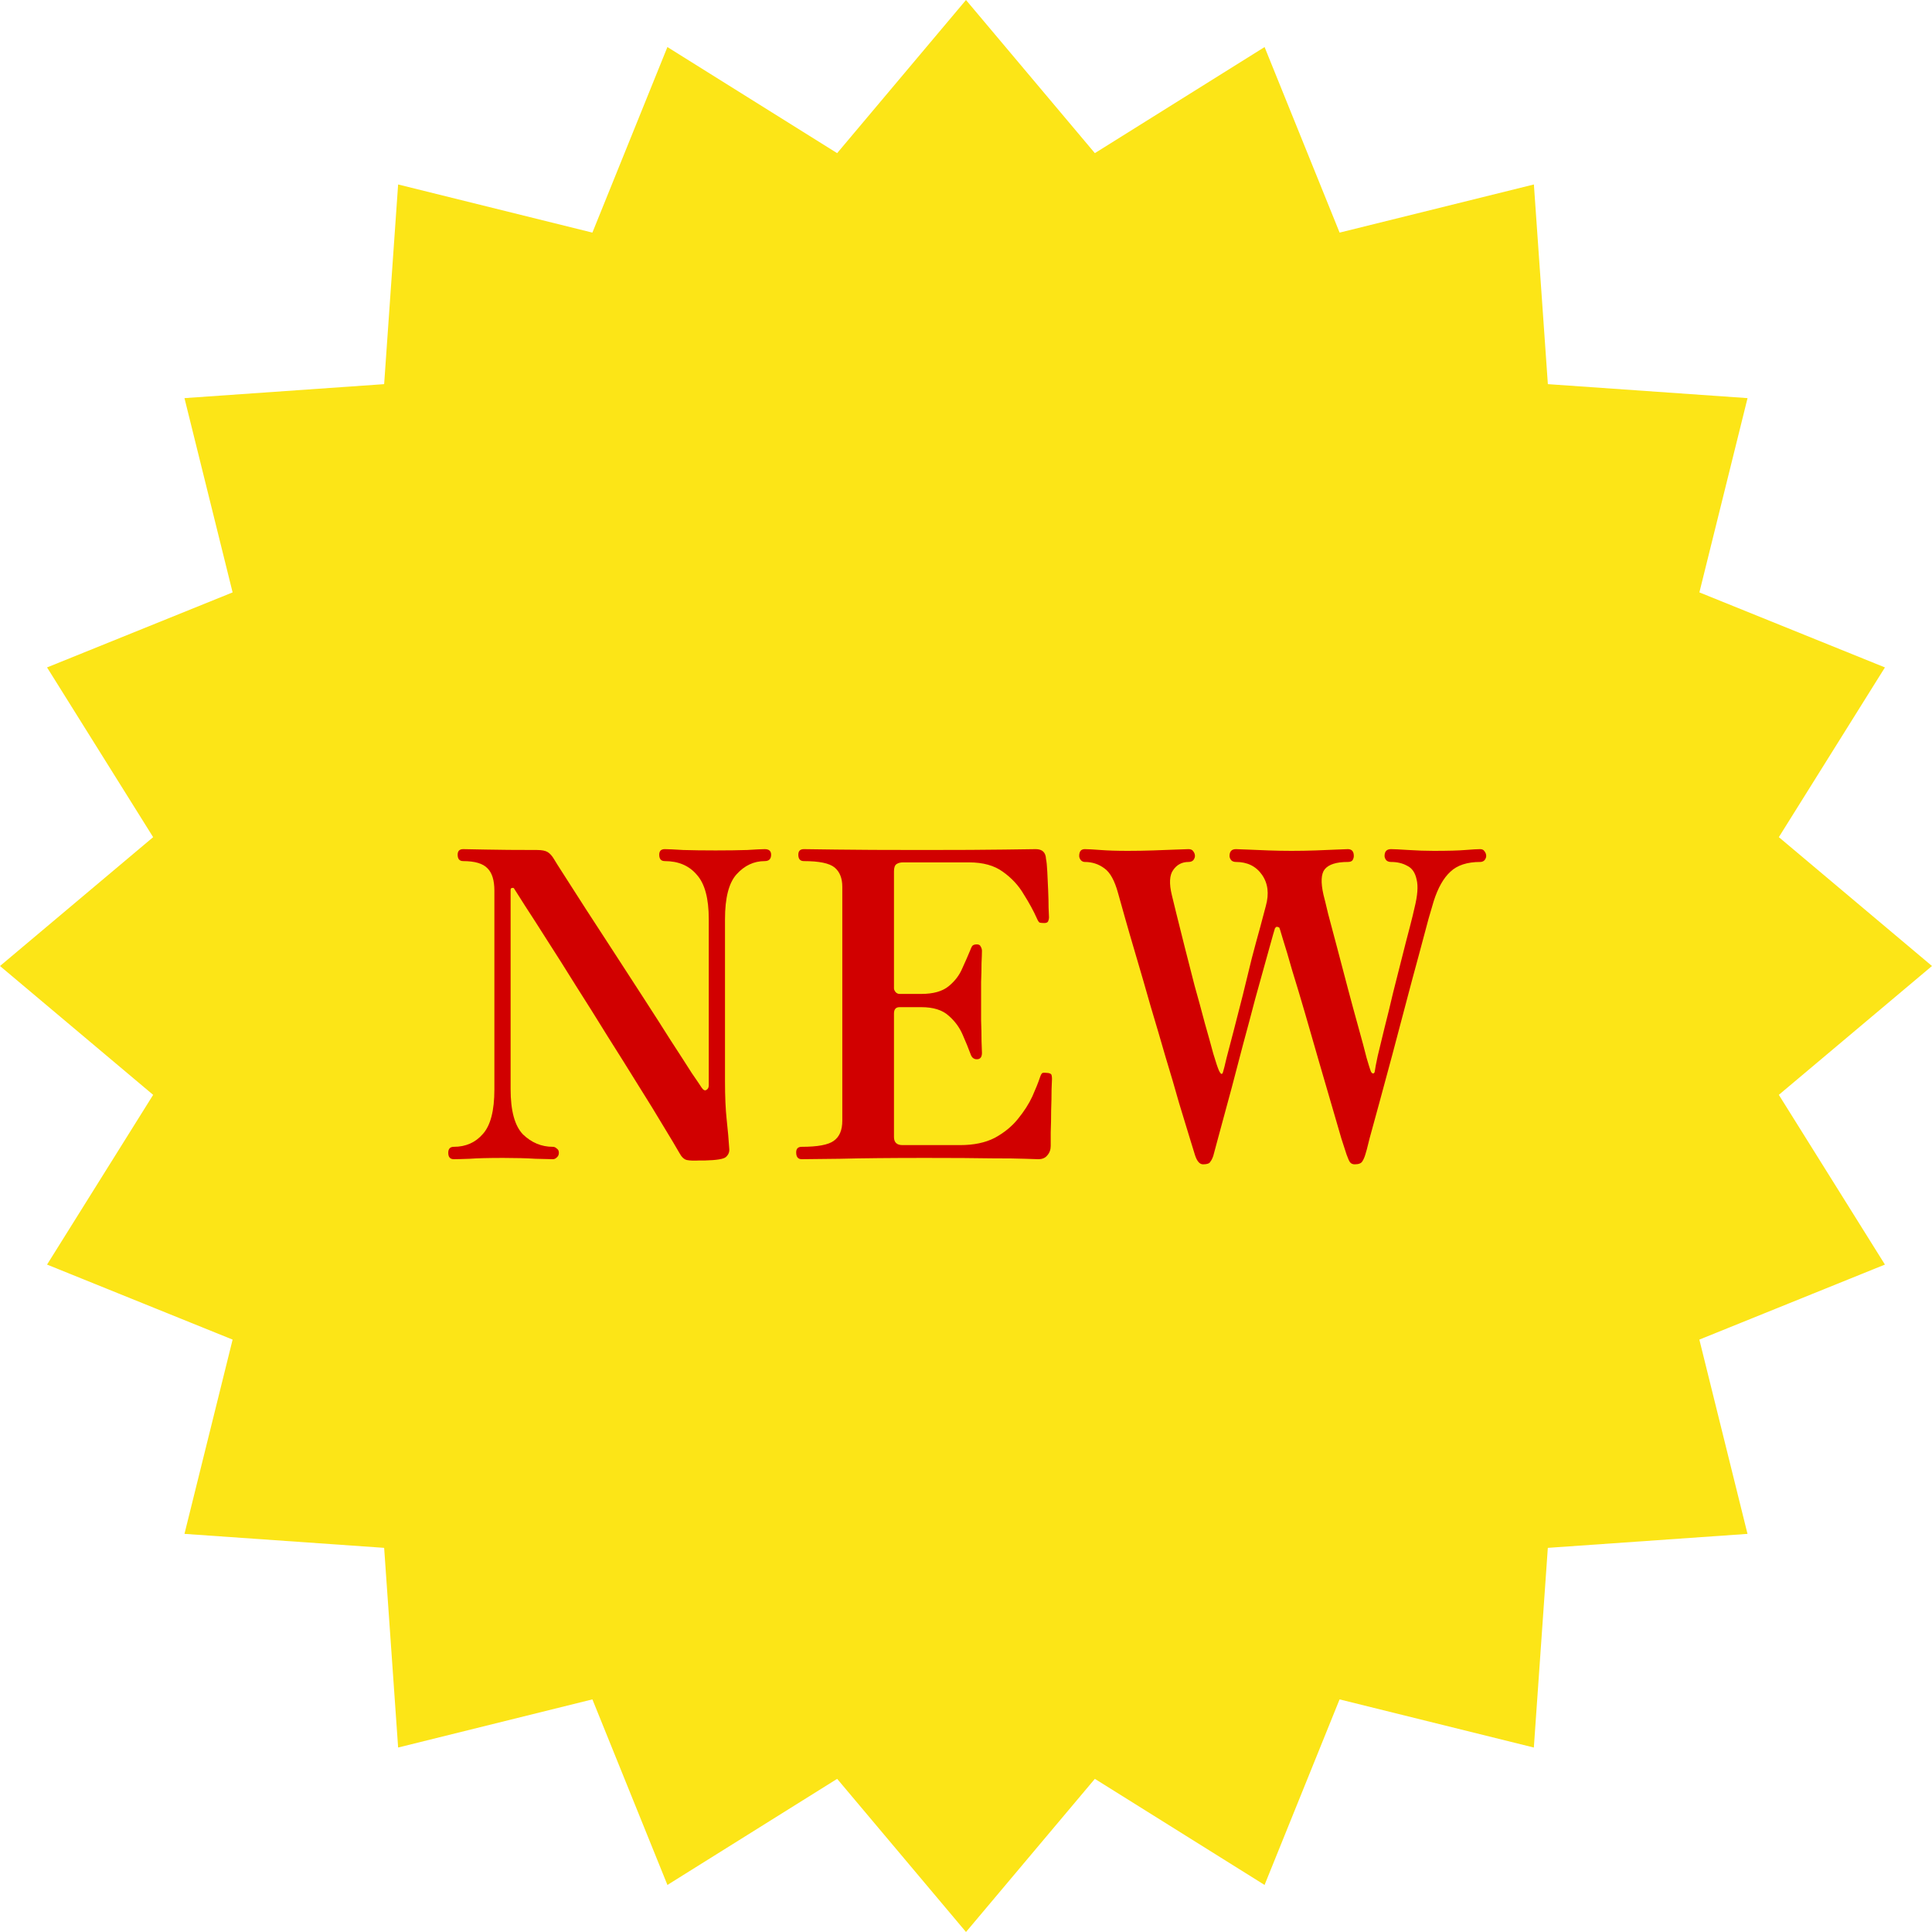
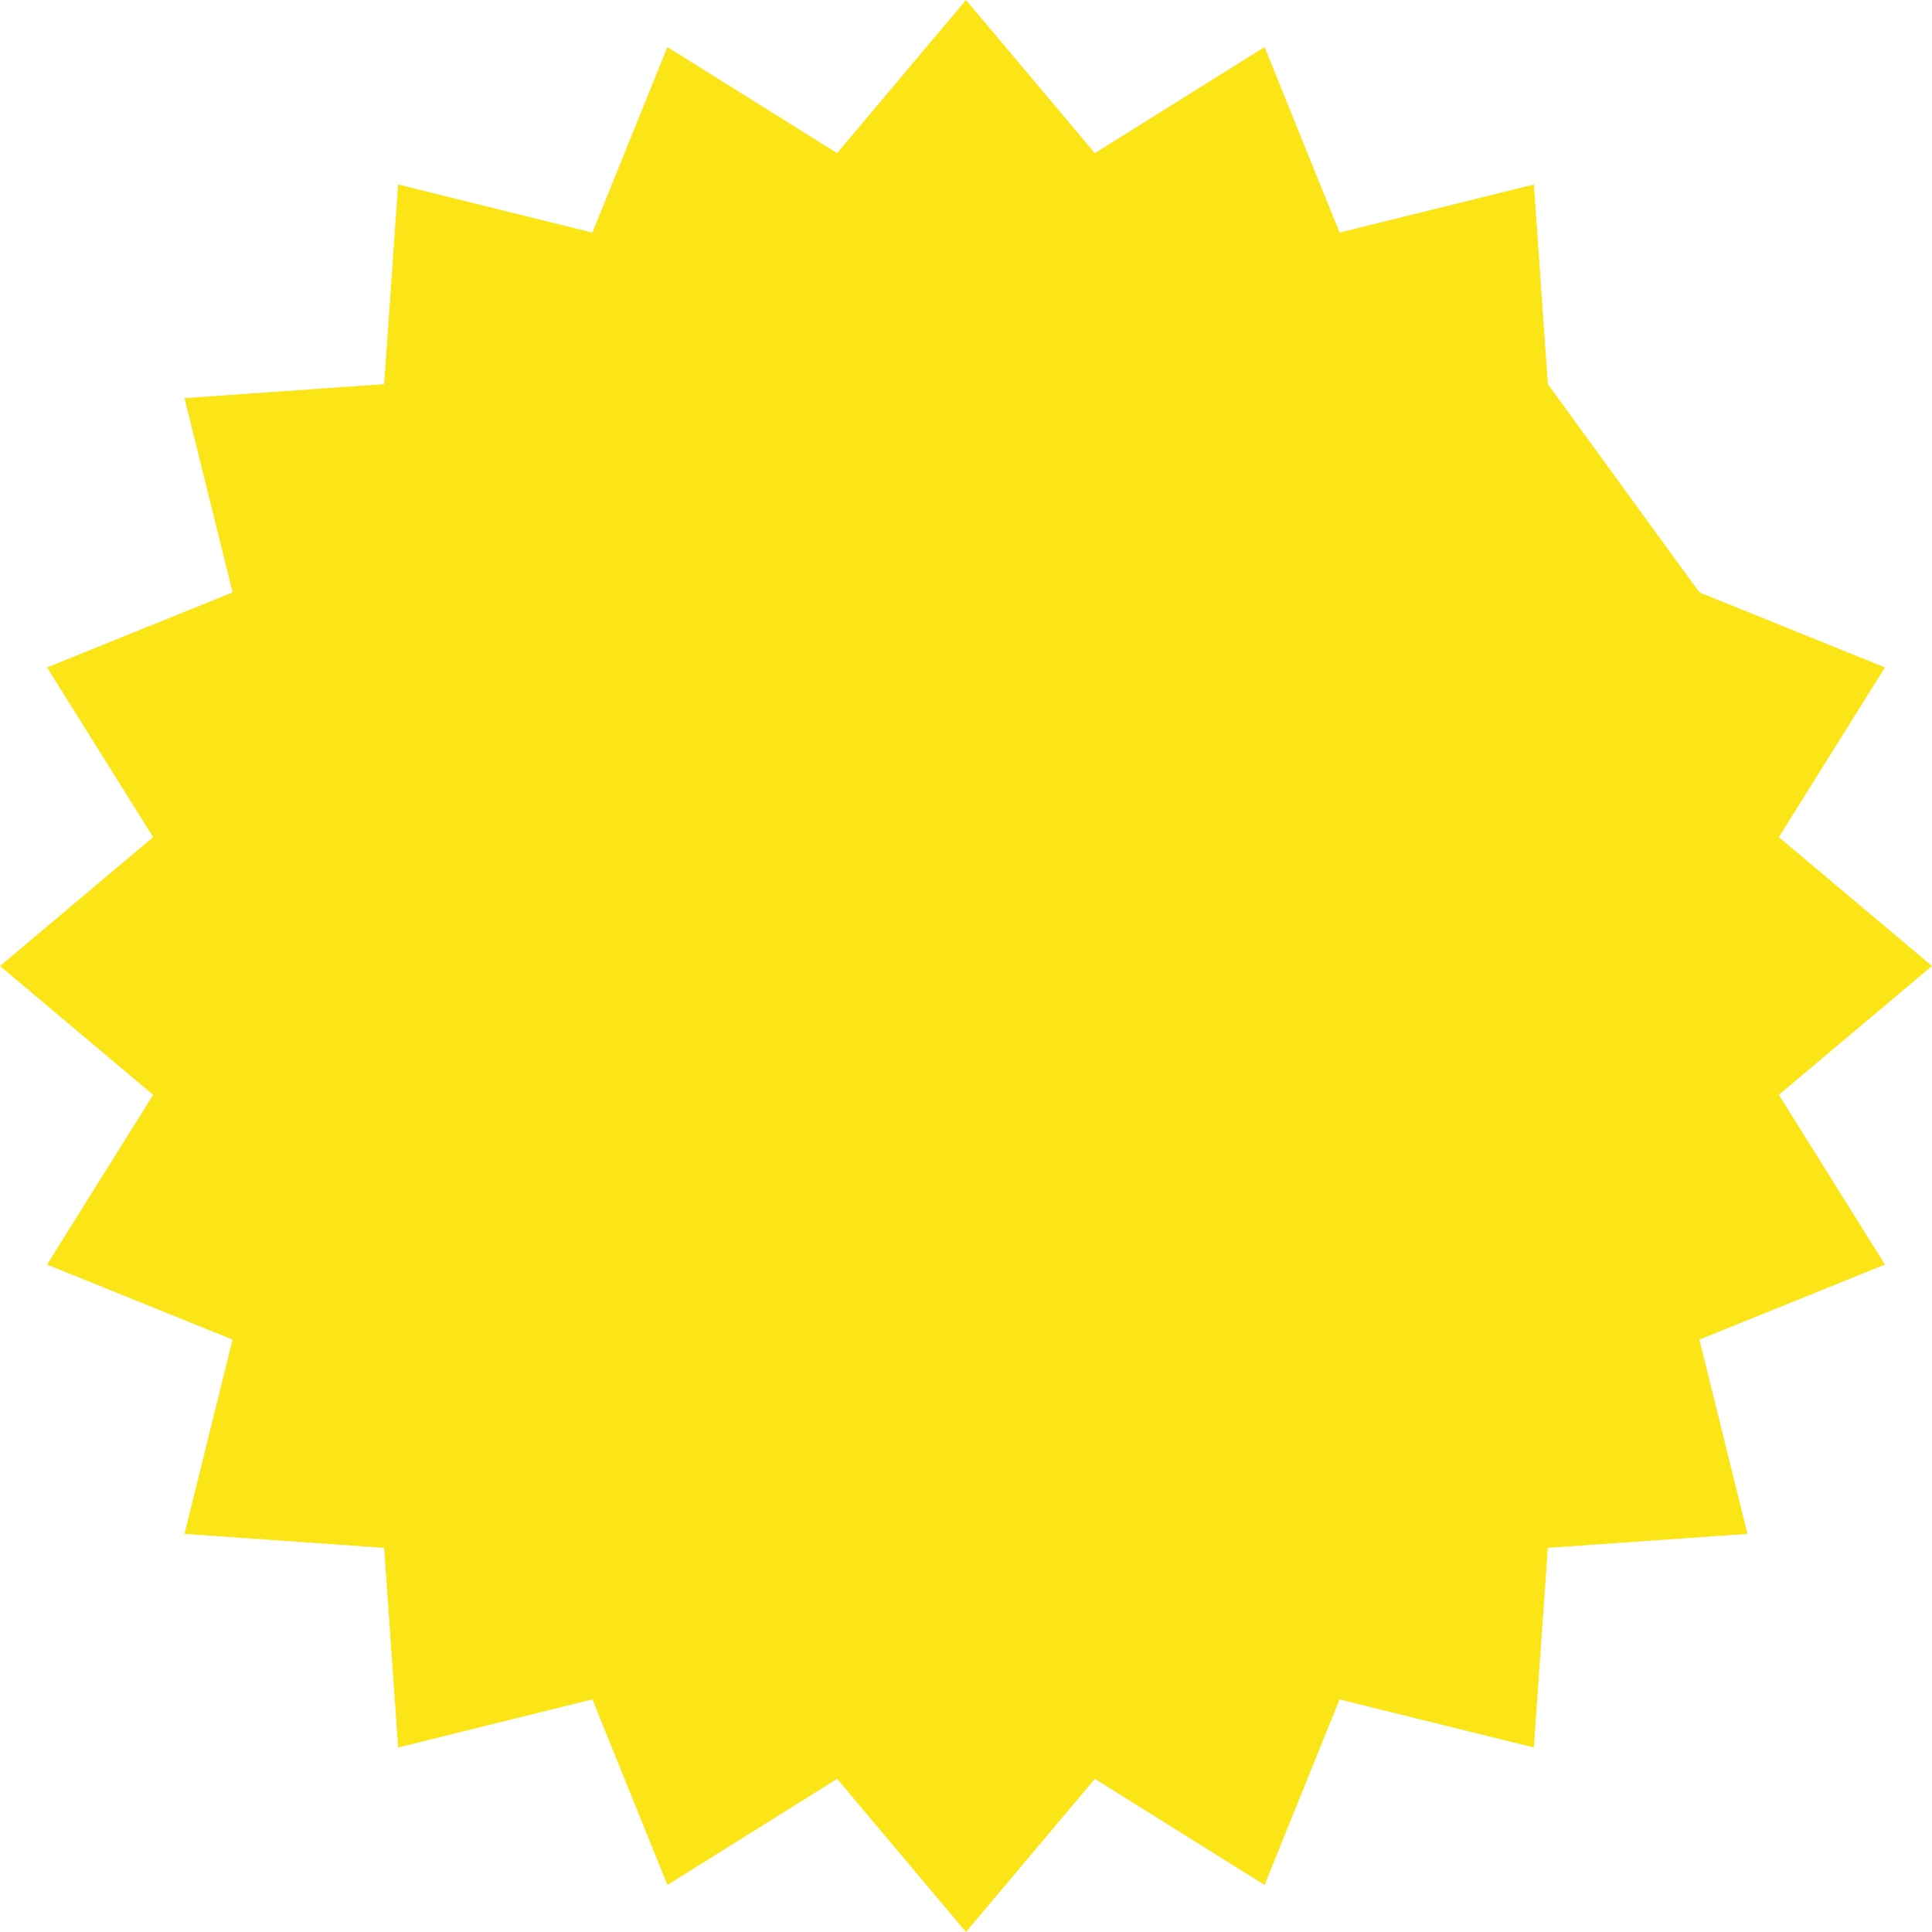
<svg xmlns="http://www.w3.org/2000/svg" width="190" height="190" viewBox="0 0 190 190" fill="none">
-   <path d="M189.998 95L174.937 107.671L185.371 124.363L167.121 131.741L171.856 150.847L152.219 152.222L150.844 171.859L131.739 167.124L124.362 185.373L107.672 174.939L95 190L82.329 174.939L65.637 185.373L58.259 167.123L39.153 171.858L37.778 152.221L18.141 150.846L22.876 131.741L4.627 124.364L15.061 107.672L0 95.001L15.061 82.329L4.627 65.637L22.876 58.259L18.141 39.153L37.778 37.778L39.153 18.141L58.258 22.876L65.635 4.627L82.327 15.061L94.999 0L107.672 15.061L124.364 4.627L131.742 22.876L150.848 18.141L152.223 37.778L171.86 39.153L167.124 58.258L185.372 65.636L174.938 82.328L189.998 95Z" fill="#FCE517" />
-   <path d="M118.313 114.504C117.977 114.504 117.711 114.196 117.515 113.58C117.459 113.384 117.291 112.838 117.011 111.942C116.731 111.018 116.381 109.87 115.961 108.498C115.569 107.098 115.121 105.572 114.617 103.92C114.141 102.268 113.651 100.602 113.147 98.922C112.671 97.242 112.209 95.646 111.761 94.134C111.313 92.622 110.935 91.32 110.627 90.228C110.319 89.108 110.095 88.31 109.955 87.834C109.619 86.602 109.171 85.79 108.611 85.398C108.051 84.978 107.407 84.768 106.679 84.768C106.539 84.768 106.413 84.712 106.301 84.6C106.189 84.46 106.133 84.32 106.133 84.18C106.133 83.732 106.315 83.508 106.679 83.508C106.987 83.508 107.505 83.536 108.233 83.592C108.961 83.648 109.857 83.676 110.921 83.676C111.733 83.676 112.559 83.662 113.399 83.634C114.267 83.606 115.023 83.578 115.667 83.55C116.311 83.522 116.717 83.508 116.885 83.508C117.109 83.508 117.263 83.578 117.347 83.718C117.459 83.858 117.515 84.012 117.515 84.18C117.515 84.32 117.459 84.46 117.347 84.6C117.235 84.712 117.081 84.768 116.885 84.768C116.241 84.768 115.737 85.034 115.373 85.566C115.009 86.07 114.967 86.896 115.247 88.044C115.331 88.38 115.485 89.01 115.709 89.934C115.933 90.83 116.199 91.894 116.507 93.126C116.815 94.33 117.137 95.59 117.473 96.906C117.837 98.194 118.173 99.426 118.481 100.602C118.817 101.778 119.097 102.786 119.321 103.626C119.573 104.466 119.755 105.012 119.867 105.264C120.063 105.684 120.203 105.726 120.287 105.39C120.343 105.222 120.455 104.774 120.623 104.046C120.819 103.318 121.057 102.408 121.337 101.316C121.617 100.224 121.911 99.076 122.219 97.872C122.527 96.64 122.821 95.436 123.101 94.26C123.409 93.084 123.689 92.048 123.941 91.152C124.193 90.228 124.375 89.542 124.487 89.094C124.823 87.89 124.697 86.868 124.109 86.028C123.521 85.188 122.667 84.768 121.547 84.768C121.351 84.768 121.197 84.712 121.085 84.6C120.973 84.46 120.917 84.32 120.917 84.18C120.917 83.732 121.127 83.508 121.547 83.508C121.715 83.508 122.093 83.522 122.681 83.55C123.269 83.578 123.955 83.606 124.739 83.634C125.523 83.662 126.279 83.676 127.007 83.676C127.819 83.676 128.617 83.662 129.401 83.634C130.213 83.606 130.899 83.578 131.459 83.55C132.047 83.522 132.411 83.508 132.551 83.508C132.943 83.508 133.139 83.732 133.139 84.18C133.139 84.32 133.097 84.46 133.013 84.6C132.929 84.712 132.775 84.768 132.551 84.768C131.431 84.768 130.675 85.006 130.283 85.482C129.919 85.93 129.877 86.77 130.157 88.002C130.241 88.31 130.395 88.94 130.619 89.892C130.871 90.816 131.165 91.922 131.501 93.21C131.837 94.498 132.187 95.828 132.551 97.2C132.915 98.572 133.265 99.86 133.601 101.064C133.937 102.268 134.203 103.262 134.399 104.046C134.623 104.802 134.749 105.208 134.777 105.264C134.833 105.432 134.903 105.53 134.987 105.558C135.099 105.586 135.169 105.53 135.197 105.39C135.225 105.138 135.323 104.62 135.491 103.836C135.687 103.052 135.911 102.128 136.163 101.064C136.443 99.972 136.723 98.824 137.003 97.62C137.311 96.416 137.605 95.254 137.885 94.134C138.165 93.014 138.417 92.034 138.641 91.194C138.865 90.326 139.019 89.696 139.103 89.304C139.411 88.072 139.481 87.134 139.313 86.49C139.173 85.818 138.865 85.37 138.389 85.146C137.941 84.894 137.409 84.768 136.793 84.768C136.597 84.768 136.443 84.712 136.331 84.6C136.219 84.46 136.163 84.32 136.163 84.18C136.163 83.732 136.373 83.508 136.793 83.508C137.073 83.508 137.647 83.536 138.515 83.592C139.383 83.648 140.209 83.676 140.993 83.676C142.393 83.676 143.429 83.648 144.101 83.592C144.801 83.536 145.291 83.508 145.571 83.508C145.767 83.508 145.907 83.578 145.991 83.718C146.103 83.858 146.159 84.012 146.159 84.18C146.159 84.32 146.103 84.46 145.991 84.6C145.879 84.712 145.739 84.768 145.571 84.768C144.283 84.768 143.303 85.09 142.631 85.734C141.959 86.35 141.413 87.316 140.993 88.632C140.937 88.828 140.769 89.402 140.489 90.354C140.237 91.306 139.915 92.51 139.523 93.966C139.131 95.394 138.711 96.962 138.263 98.67C137.815 100.35 137.367 102.044 136.919 103.752C136.471 105.432 136.051 106.986 135.659 108.414C135.267 109.842 134.945 111.018 134.693 111.942C134.469 112.866 134.329 113.398 134.273 113.538C134.189 113.818 134.091 114.042 133.979 114.21C133.867 114.406 133.615 114.504 133.223 114.504C133.027 114.504 132.873 114.434 132.761 114.294C132.677 114.182 132.565 113.93 132.425 113.538C132.369 113.37 132.201 112.852 131.921 111.984C131.669 111.116 131.347 110.01 130.955 108.666C130.563 107.322 130.143 105.88 129.695 104.34C129.247 102.772 128.799 101.218 128.351 99.678C127.903 98.138 127.483 96.738 127.091 95.478C126.727 94.19 126.419 93.154 126.167 92.37C125.943 91.586 125.817 91.194 125.789 91.194C125.789 91.194 125.775 91.194 125.747 91.194C125.579 91.11 125.467 91.138 125.411 91.278C125.439 91.11 125.369 91.32 125.201 91.908C125.033 92.496 124.795 93.35 124.487 94.47C124.179 95.562 123.829 96.822 123.437 98.25C123.073 99.65 122.681 101.12 122.261 102.66C121.869 104.172 121.491 105.614 121.127 106.986C120.651 108.722 120.245 110.22 119.909 111.48C119.573 112.712 119.377 113.44 119.321 113.664C119.237 113.916 119.139 114.112 119.027 114.252C118.943 114.42 118.705 114.504 118.313 114.504Z" fill="#D10000" />
-   <path d="M78.845 114C78.481 114 78.299 113.776 78.299 113.328C78.299 112.964 78.481 112.782 78.845 112.782C80.413 112.782 81.463 112.586 81.995 112.194C82.555 111.802 82.835 111.144 82.835 110.22V87.204C82.835 86.364 82.583 85.734 82.079 85.314C81.575 84.894 80.567 84.684 79.055 84.684C78.691 84.684 78.509 84.474 78.509 84.054C78.509 83.69 78.691 83.508 79.055 83.508C79.279 83.508 80.343 83.522 82.247 83.55C84.179 83.578 87.007 83.592 90.731 83.592C94.259 83.592 96.933 83.578 98.753 83.55C100.573 83.522 101.609 83.508 101.861 83.508C102.505 83.508 102.841 83.83 102.869 84.474C102.925 84.726 102.967 85.146 102.995 85.734C103.023 86.294 103.051 86.896 103.079 87.54C103.107 88.184 103.121 88.758 103.121 89.262C103.149 89.766 103.163 90.088 103.163 90.228C103.163 90.34 103.135 90.466 103.079 90.606C103.023 90.718 102.897 90.774 102.701 90.774C102.505 90.774 102.351 90.76 102.239 90.732C102.155 90.676 102.071 90.55 101.987 90.354C101.651 89.598 101.217 88.8 100.685 87.96C100.181 87.092 99.495 86.35 98.627 85.734C97.787 85.118 96.681 84.81 95.309 84.81H88.799C88.547 84.81 88.337 84.866 88.169 84.978C88.001 85.09 87.917 85.328 87.917 85.692V97.2C87.917 97.312 87.973 97.438 88.085 97.578C88.197 97.69 88.323 97.746 88.463 97.746H90.605C91.781 97.746 92.677 97.494 93.293 96.99C93.909 96.486 94.357 95.898 94.637 95.226C94.945 94.554 95.197 93.98 95.393 93.504C95.477 93.28 95.547 93.126 95.603 93.042C95.687 92.93 95.841 92.874 96.065 92.874C96.261 92.874 96.387 92.944 96.443 93.084C96.527 93.224 96.569 93.364 96.569 93.504C96.569 93.728 96.555 94.134 96.527 94.722C96.527 95.282 96.513 95.898 96.485 96.57C96.485 97.242 96.485 97.858 96.485 98.418C96.485 98.95 96.485 99.594 96.485 100.35C96.513 101.078 96.527 101.75 96.527 102.366C96.555 102.954 96.569 103.346 96.569 103.542C96.569 103.962 96.401 104.172 96.065 104.172C95.757 104.172 95.547 103.99 95.435 103.626C95.239 103.094 94.987 102.478 94.679 101.778C94.371 101.05 93.909 100.42 93.293 99.888C92.677 99.328 91.781 99.048 90.605 99.048H88.463C88.099 99.048 87.917 99.258 87.917 99.678V111.816C87.917 112.348 88.197 112.614 88.757 112.614H94.427C95.771 112.614 96.905 112.376 97.829 111.9C98.753 111.396 99.509 110.78 100.097 110.052C100.713 109.296 101.189 108.554 101.525 107.826C101.861 107.07 102.113 106.44 102.281 105.936C102.365 105.684 102.449 105.544 102.533 105.516C102.645 105.488 102.799 105.488 102.995 105.516C103.023 105.516 103.037 105.516 103.037 105.516C103.261 105.544 103.387 105.614 103.415 105.726C103.443 105.838 103.457 105.964 103.457 106.104C103.457 106.216 103.443 106.566 103.415 107.154C103.415 107.742 103.401 108.428 103.373 109.212C103.373 109.968 103.359 110.682 103.331 111.354C103.331 111.998 103.331 112.446 103.331 112.698C103.331 113.062 103.219 113.37 102.995 113.622C102.799 113.874 102.505 114 102.113 114C101.917 114 101.483 113.986 100.811 113.958C100.139 113.93 99.033 113.916 97.493 113.916C95.953 113.888 93.797 113.874 91.025 113.874C87.609 113.874 84.795 113.902 82.583 113.958C80.399 113.986 79.153 114 78.845 114Z" fill="#D10000" />
-   <path d="M69.325 114.126C69.213 114.126 69.115 114.126 69.031 114.126C68.947 114.126 68.863 114.126 68.779 114.126C68.247 114.154 67.841 114.14 67.561 114.084C67.281 114.028 67.029 113.79 66.805 113.37C66.469 112.782 65.951 111.914 65.251 110.766C64.551 109.59 63.725 108.246 62.773 106.734C61.821 105.194 60.813 103.584 59.749 101.904C58.713 100.224 57.677 98.572 56.641 96.948C55.633 95.324 54.695 93.84 53.827 92.496C52.959 91.124 52.231 89.99 51.643 89.094C51.055 88.17 50.691 87.596 50.551 87.372C50.523 87.316 50.453 87.302 50.341 87.33C50.257 87.33 50.215 87.4 50.215 87.54V107.112C50.215 109.24 50.621 110.724 51.433 111.564C52.273 112.376 53.253 112.782 54.373 112.782C54.513 112.782 54.639 112.838 54.751 112.95C54.891 113.034 54.961 113.174 54.961 113.37C54.961 113.566 54.891 113.72 54.751 113.832C54.639 113.944 54.513 114 54.373 114C54.093 114 53.519 113.986 52.651 113.958C51.783 113.902 50.733 113.874 49.501 113.874C48.045 113.874 46.939 113.902 46.183 113.958C45.455 113.986 44.937 114 44.629 114C44.265 114 44.083 113.79 44.083 113.37C44.083 112.978 44.265 112.782 44.629 112.782C45.805 112.782 46.757 112.362 47.485 111.522C48.241 110.682 48.619 109.226 48.619 107.154V87.582C48.619 86.574 48.395 85.846 47.947 85.398C47.499 84.922 46.701 84.684 45.553 84.684C45.189 84.684 45.007 84.474 45.007 84.054C45.007 83.69 45.189 83.508 45.553 83.508C45.777 83.508 46.519 83.522 47.779 83.55C49.067 83.578 50.747 83.592 52.819 83.592C53.295 83.592 53.645 83.662 53.869 83.802C54.093 83.942 54.303 84.18 54.499 84.516C54.611 84.712 54.947 85.244 55.507 86.112C56.067 86.98 56.767 88.072 57.607 89.388C58.447 90.676 59.357 92.076 60.337 93.588C61.317 95.1 62.297 96.612 63.277 98.124C64.257 99.636 65.153 101.036 65.965 102.324C66.805 103.612 67.491 104.676 68.023 105.516C68.583 106.328 68.905 106.804 68.989 106.944C69.157 107.196 69.311 107.28 69.451 107.196C69.619 107.112 69.703 106.958 69.703 106.734V90.396C69.703 88.352 69.311 86.896 68.527 86.028C67.771 85.132 66.721 84.684 65.377 84.684C65.013 84.684 64.831 84.474 64.831 84.054C64.831 83.69 65.013 83.508 65.377 83.508C65.685 83.508 66.287 83.536 67.183 83.592C68.079 83.62 69.143 83.634 70.375 83.634C71.579 83.634 72.615 83.62 73.483 83.592C74.351 83.536 74.925 83.508 75.205 83.508C75.625 83.508 75.835 83.69 75.835 84.054C75.835 84.474 75.625 84.684 75.205 84.684C74.141 84.684 73.217 85.118 72.433 85.986C71.677 86.826 71.299 88.296 71.299 90.396V106.356C71.299 107.84 71.355 109.1 71.467 110.136C71.579 111.144 71.663 112.096 71.719 112.992C71.747 113.3 71.635 113.566 71.383 113.79C71.159 113.986 70.473 114.098 69.325 114.126Z" fill="#D10000" />
+   <path d="M189.998 95L174.937 107.671L185.371 124.363L167.121 131.741L171.856 150.847L152.219 152.222L150.844 171.859L131.739 167.124L124.362 185.373L107.672 174.939L95 190L82.329 174.939L65.637 185.373L58.259 167.123L39.153 171.858L37.778 152.221L18.141 150.846L22.876 131.741L4.627 124.364L15.061 107.672L0 95.001L15.061 82.329L4.627 65.637L22.876 58.259L18.141 39.153L37.778 37.778L39.153 18.141L58.258 22.876L65.635 4.627L82.327 15.061L94.999 0L107.672 15.061L124.364 4.627L131.742 22.876L150.848 18.141L152.223 37.778L167.124 58.258L185.372 65.636L174.938 82.328L189.998 95Z" fill="#FCE517" />
</svg>